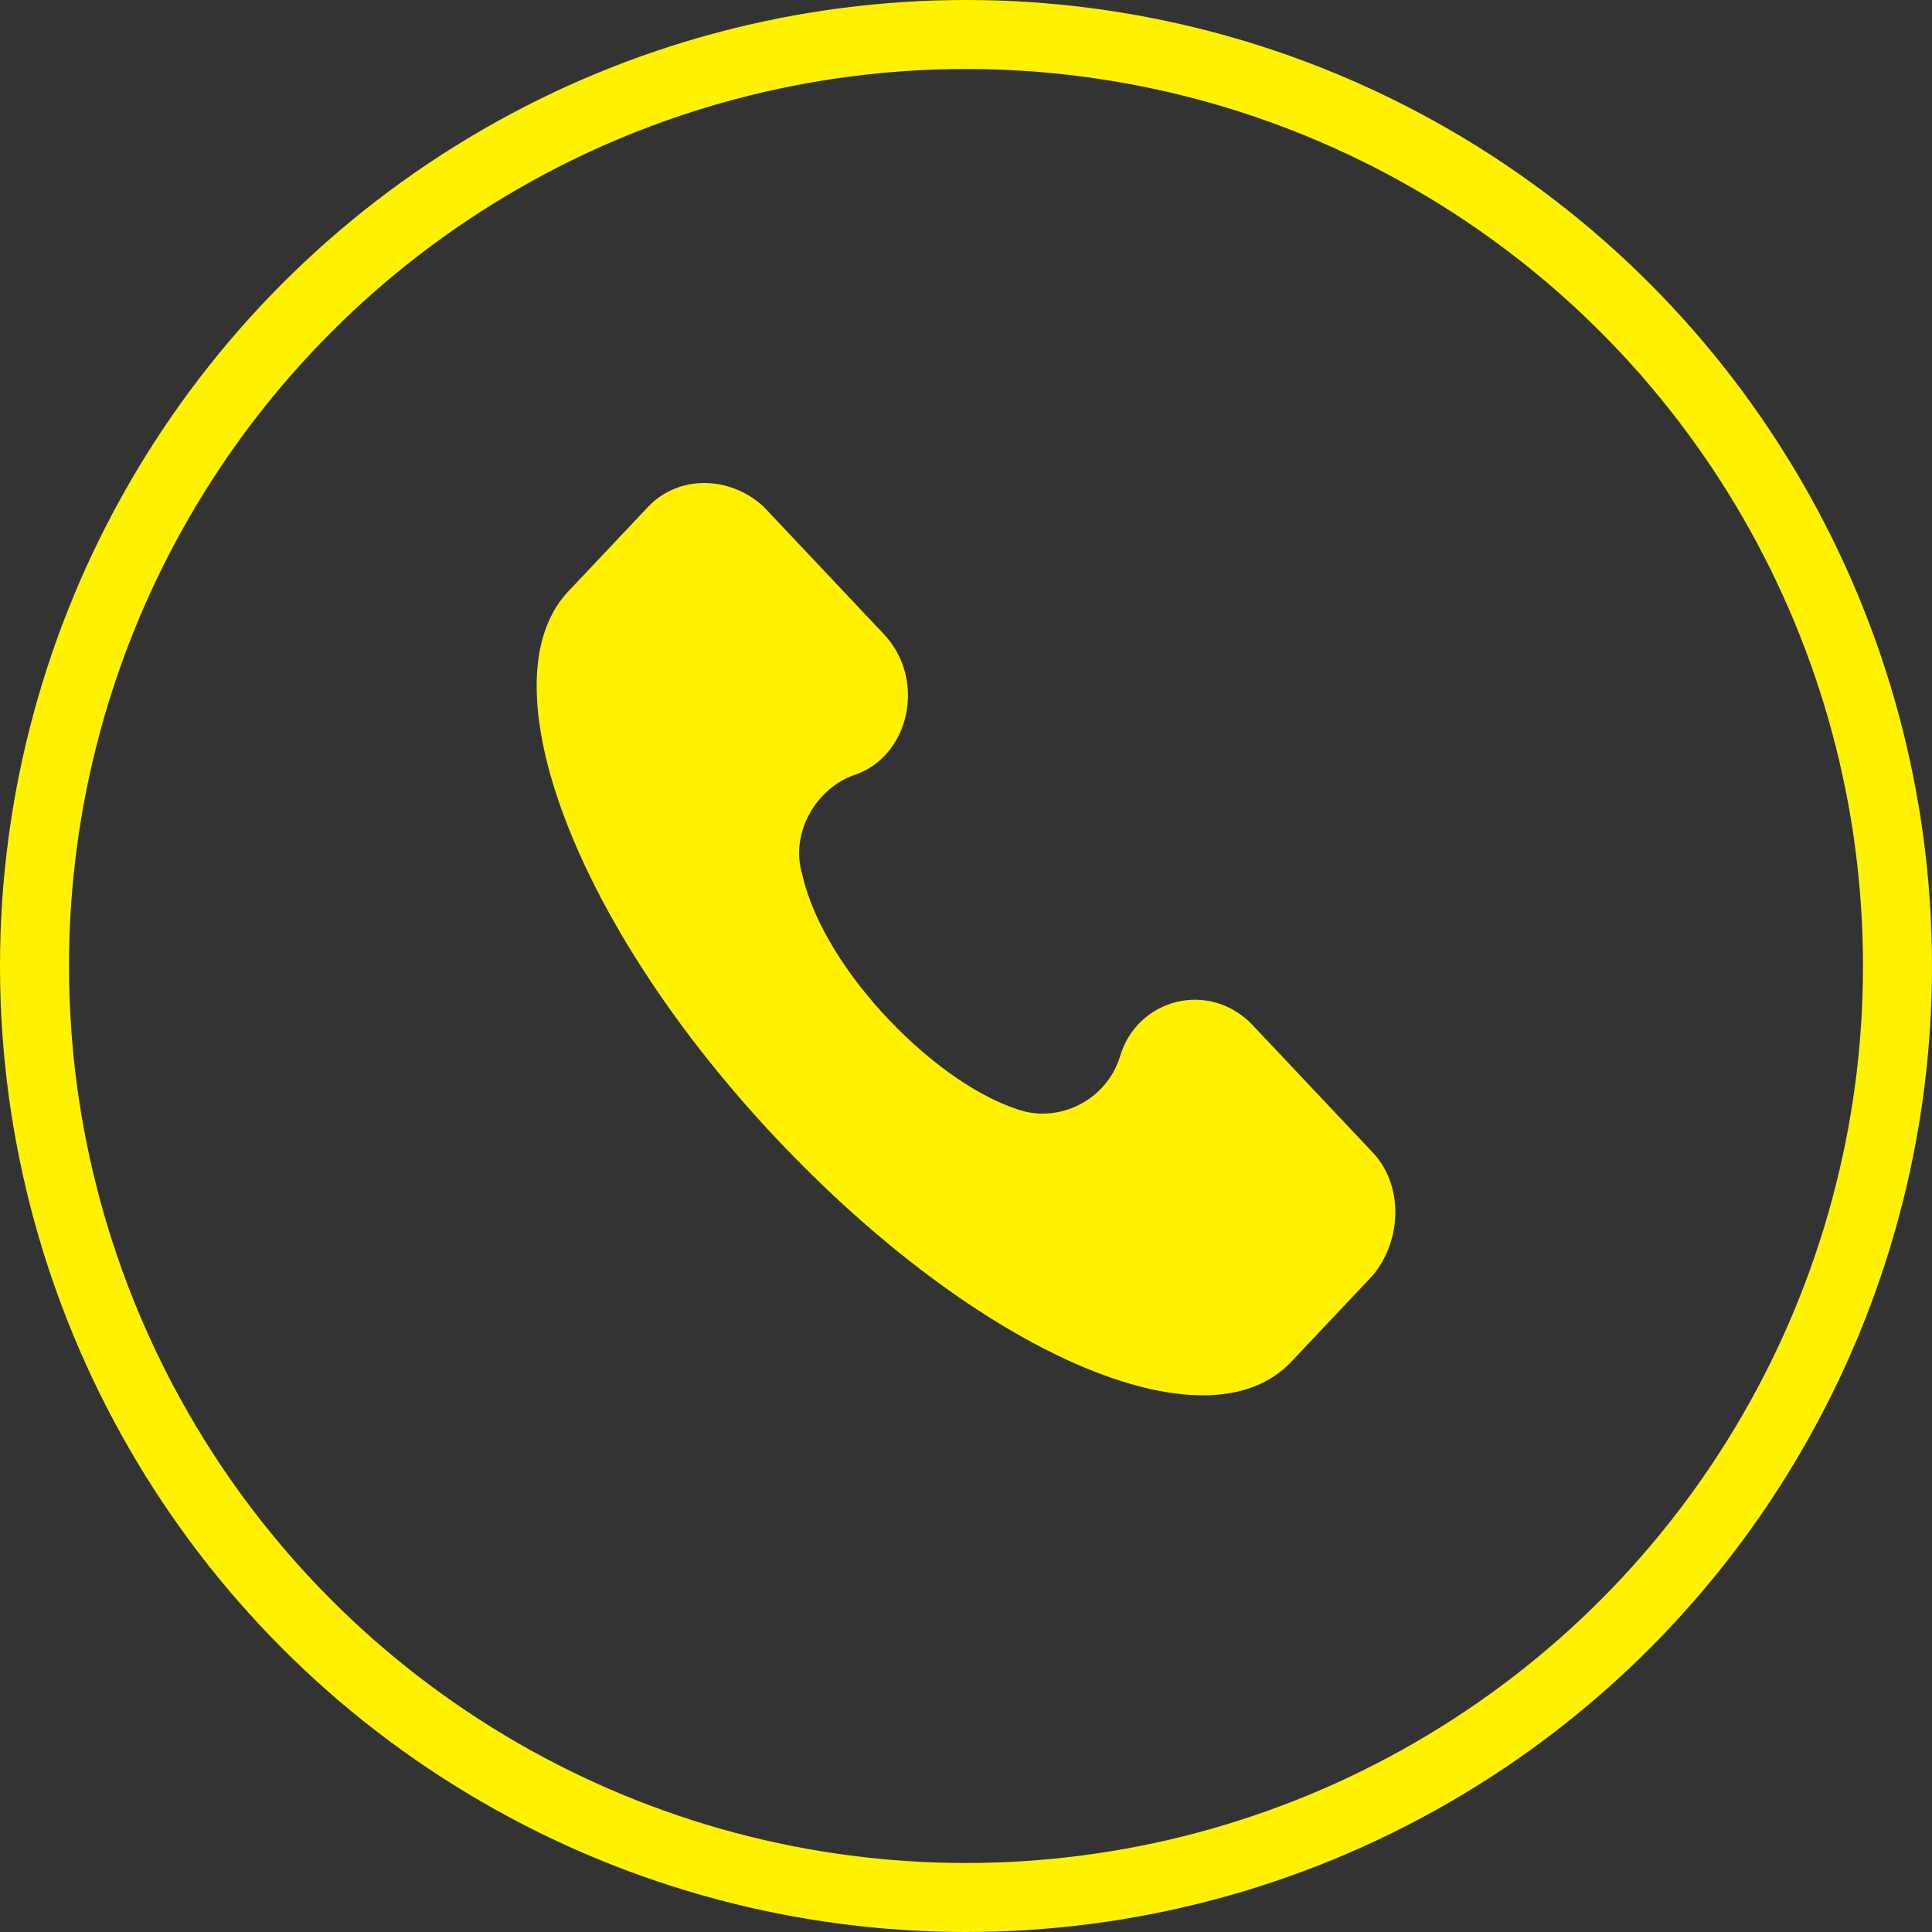
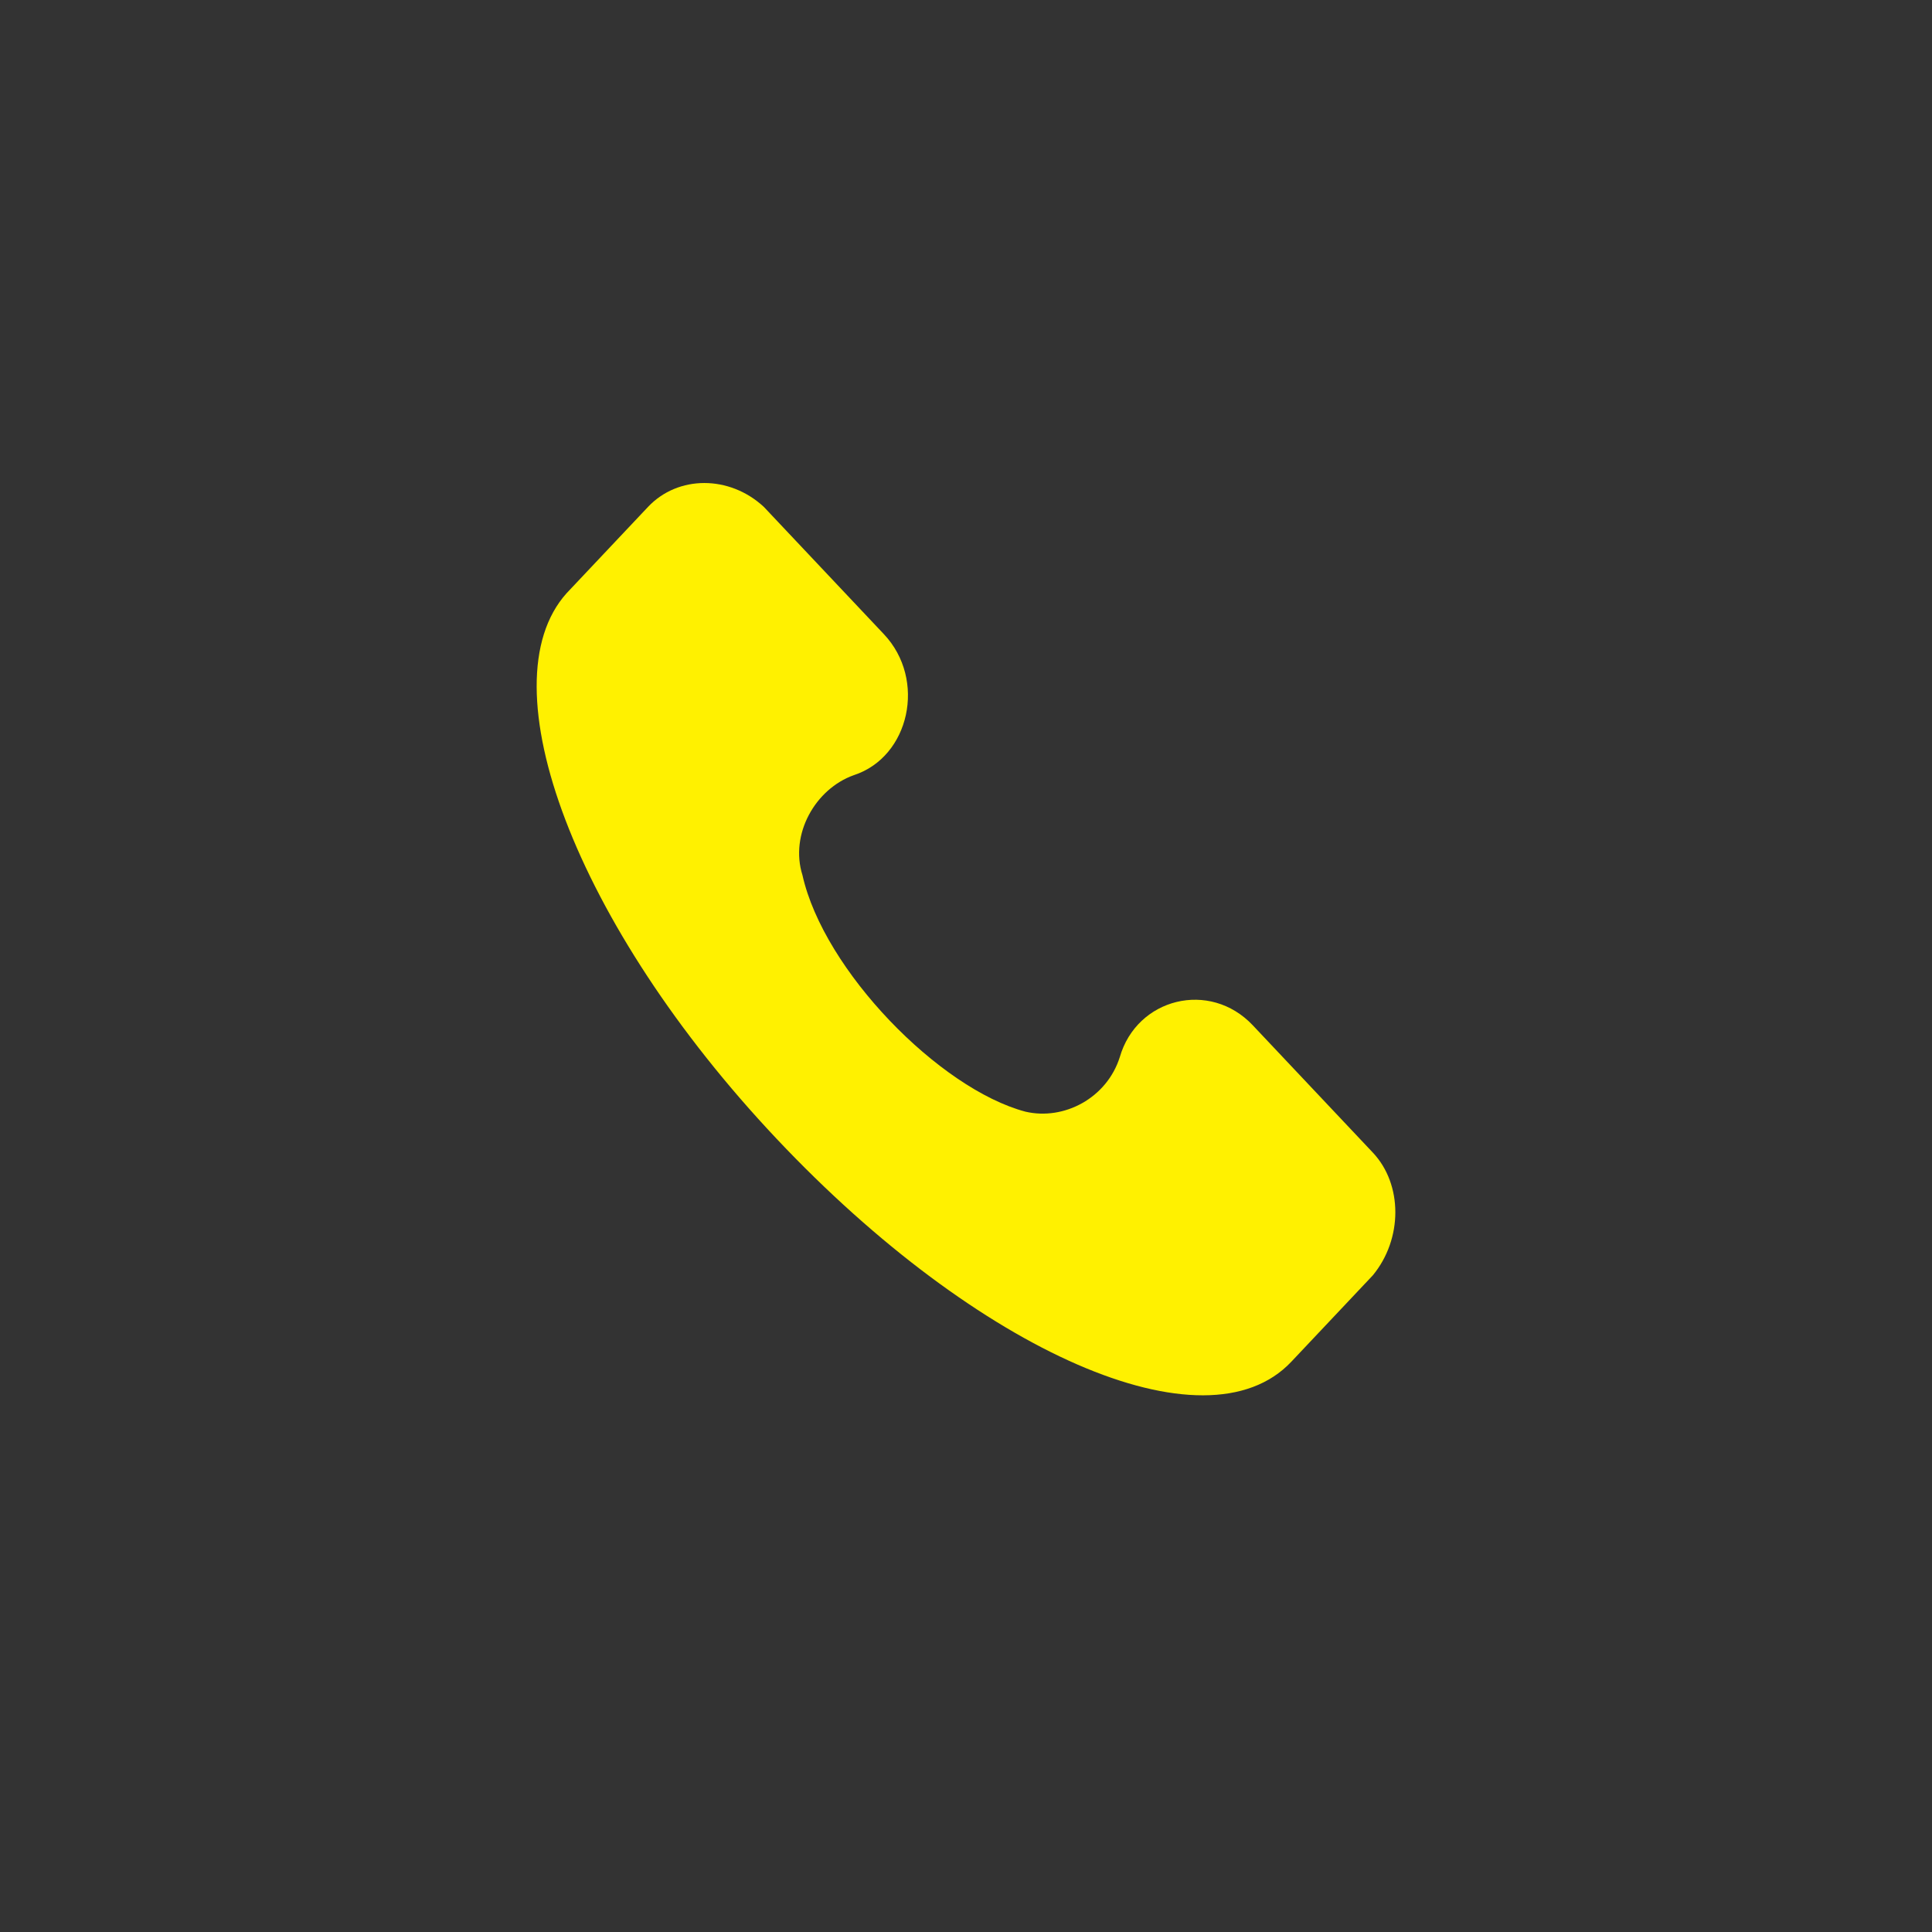
<svg xmlns="http://www.w3.org/2000/svg" width="28" height="28" viewBox="0 0 28 28" fill="none">
  <rect x="0" y="0" width="28" height="28" fill="#333333" stroke="none" />
-   <circle cx="14" cy="14" r="13.5" stroke="#FFF200" />
  <path d="M19.896 16.704L18.156 14.859C17.534 14.2 16.477 14.463 16.229 15.32C16.042 15.913 15.421 16.242 14.861 16.111C13.618 15.781 11.94 14.068 11.63 12.684C11.443 12.091 11.816 11.432 12.375 11.234C13.183 10.97 13.432 9.85 12.81 9.191L11.07 7.346C10.573 6.885 9.827 6.885 9.392 7.346L8.211 8.598C7.03 9.916 8.335 13.409 11.257 16.506C14.178 19.603 17.472 21.053 18.715 19.735L19.896 18.483C20.331 17.956 20.331 17.165 19.896 16.704Z" fill="#FFF100" />
</svg>